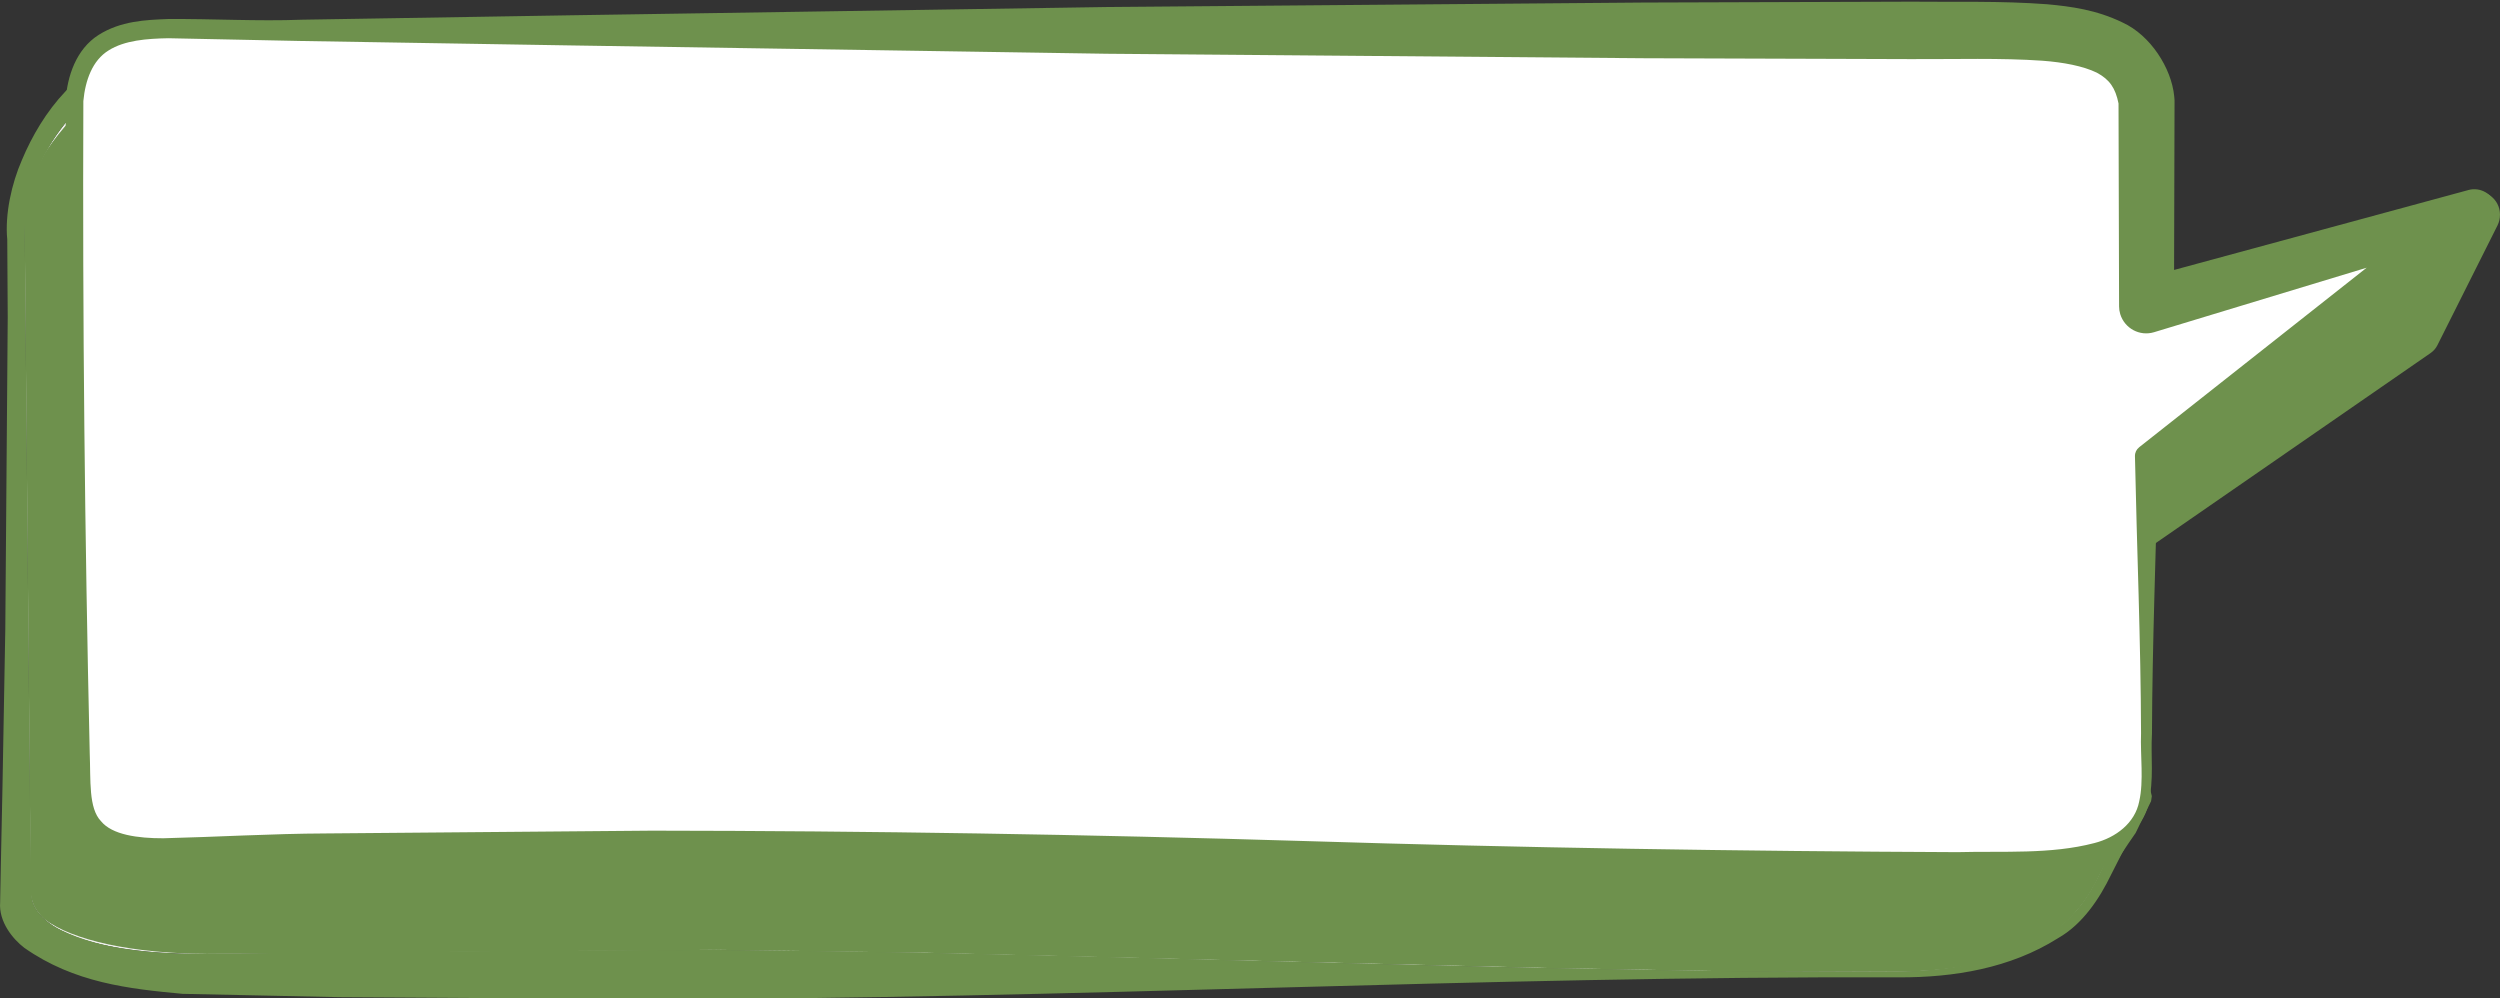
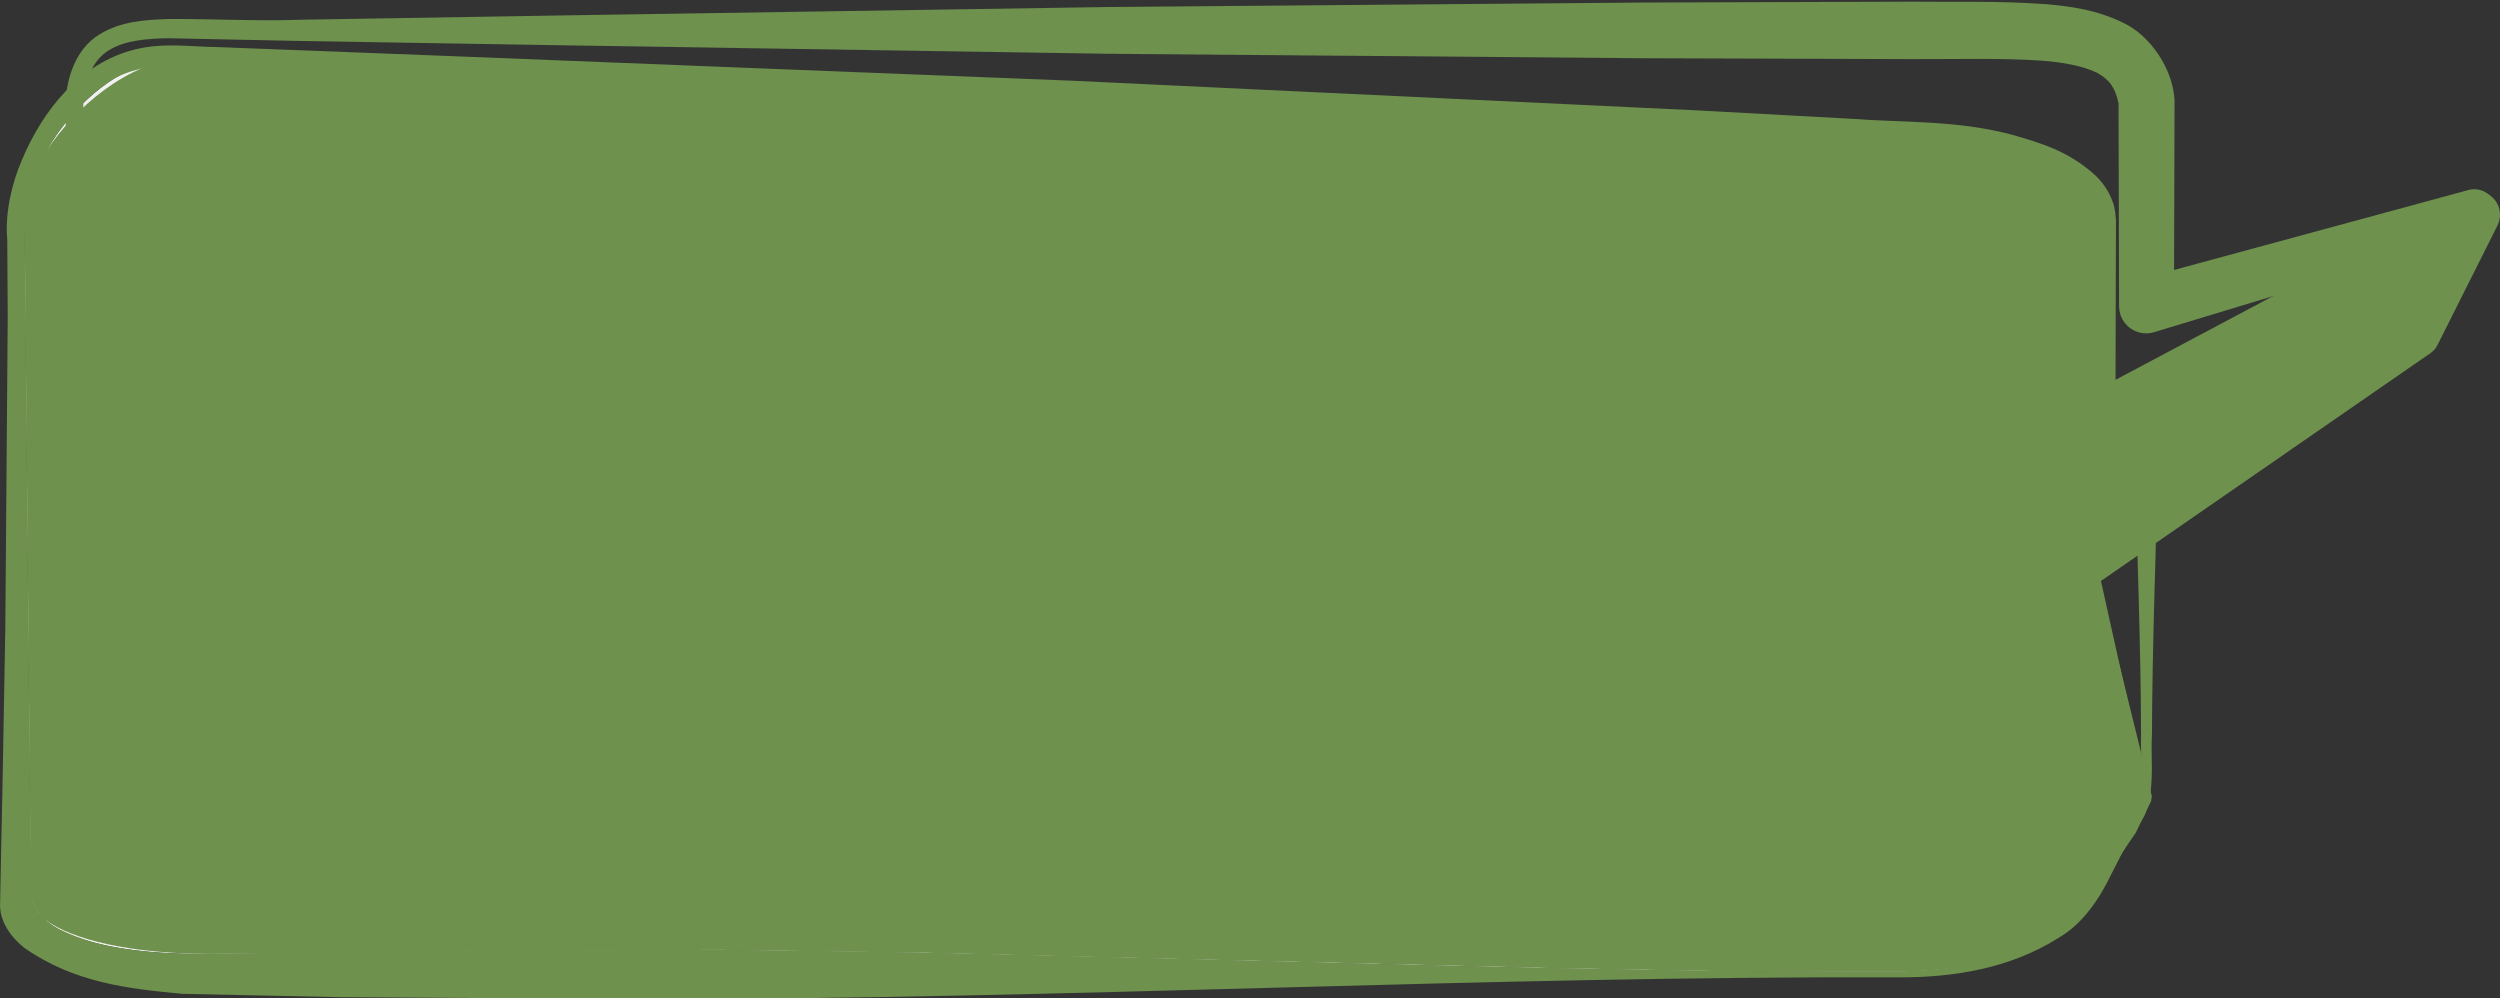
<svg xmlns="http://www.w3.org/2000/svg" fill="#000000" height="57.5" preserveAspectRatio="xMidYMid meet" version="1" viewBox="0.0 -0.1 144.0 57.5" width="144" zoomAndPan="magnify">
  <rect x="0.0" y="-0.1" width="144.0" height="57.5" fill="#333333" stroke="none" />
  <defs>
    <clipPath id="a">
      <path d="M 0 2 L 144 2 L 144 57.449 L 0 57.449 Z M 0 2" />
    </clipPath>
  </defs>
  <g>
    <g id="change1_1">
      <path d="M 120.973 32.555 L 120.266 33.07 L 123.402 45.754 C 123.387 45.852 123.371 45.949 123.355 46.047 C 123.215 46.344 122.879 47.043 122.469 47.879 C 121.902 48.684 121.191 49.746 120.887 50.387 C 119.582 53.129 116.895 55.875 108.906 55.875 L 98.242 55.832 L 88.73 55.66 L 52.82 54.781 L 40.93 54.613 L 11.574 54.848 C 5.559 54.848 1.773 53.48 1.773 51.25 L 1.414 12.109 C 1.414 9.961 4.715 3.57 10.359 3.137 L 109.371 8.547 C 115.391 8.547 120.266 10.352 120.266 12.578 L 120.266 24.41 L 141.715 12.777 C 141.91 12.926 142.027 13.152 142.086 13.398 L 139.258 19.18 L 120.973 32.555" fill="#f0f0ef" />
    </g>
    <g id="change2_1">
      <path d="M 109.371 56.035 L 11.816 56.035 C 5.797 56.035 0.918 54.23 0.918 52 L 0.918 12.578 C 0.918 10.352 3.574 3.094 9.594 3.094 L 10.359 3.137 C 4.715 3.57 1.414 9.961 1.414 12.109 L 1.773 51.25 C 1.773 51.84 2.043 52.371 2.543 52.832 C 3.938 54.109 7.152 54.848 11.574 54.848 L 40.93 54.613 L 52.82 54.781 L 88.73 55.66 L 98.242 55.832 L 108.906 55.875 C 116.895 55.875 119.582 53.129 120.887 50.387 C 121.191 49.746 121.902 48.684 122.469 47.879 C 122.879 47.043 123.215 46.344 123.355 46.047 C 123.371 45.949 123.387 45.852 123.402 45.754 L 120.266 33.07 L 120.973 32.555 L 139.258 19.18 L 142.086 13.398 C 142.047 13.242 141.988 13.098 141.902 12.973 L 142.262 12.777 C 142.457 12.926 142.57 13.152 142.629 13.398 L 139.801 19.18 L 121.52 32.555 L 120.812 33.07 L 123.945 45.754 C 123.93 45.852 123.914 45.949 123.902 46.047 C 123.758 46.344 123.422 47.043 123.012 47.879 C 122.449 48.684 121.734 49.746 121.434 50.387 C 120.438 52.473 118.637 54.559 114.316 55.438 C 112.898 55.797 111.27 56.035 109.371 56.035 M 120.266 24.41 L 120.266 12.578 C 120.266 10.352 115.391 8.547 109.371 8.547 L 10.359 3.137 C 10.559 3.121 10.754 3.094 10.961 3.094 L 70.219 6.375 L 109.914 8.547 C 115.934 8.547 120.812 10.352 120.812 12.578 L 120.812 24.117 L 120.266 24.41" fill="#6e914d" />
    </g>
    <g id="change3_1">
      <path d="M 108.906 55.875 L 108.996 55.875 L 98.785 55.832 L 89.277 55.66 L 53.363 54.781 L 41.473 54.613 L 41.129 54.613 L 52.82 54.781 L 40.93 54.613 L 11.574 54.848 L 11.926 54.844 C 7.668 54.824 4.164 54.074 2.543 52.832 C 2.043 52.371 1.773 51.84 1.773 51.25 L 1.414 12.109 C 1.414 9.961 4.715 3.57 10.359 3.137 C 6.773 3.41 4.133 6.09 2.688 8.559 C 4.328 6.137 7.227 3.496 10.754 3.156 L 10.359 3.137 L 109.371 8.547 C 115.391 8.547 120.266 10.352 120.266 12.578 L 120.266 24.41 L 120.812 24.117 L 120.812 24.41 L 141.902 12.973 C 141.988 13.098 142.047 13.242 142.086 13.398 L 139.258 19.18 L 120.973 32.555 L 120.266 33.07 L 123.402 45.754 C 123.387 45.852 123.371 45.949 123.355 46.047 C 123.215 46.344 122.879 47.043 122.469 47.879 C 121.902 48.684 121.191 49.746 120.887 50.387 C 119.582 53.129 116.895 55.875 108.906 55.875" fill="#6e914d" />
    </g>
    <g clip-path="url(#a)" id="change4_1">
      <path d="M 109.371 55.879 C 112.477 55.832 115.676 55.223 118.254 53.512 C 119.602 52.684 120.387 51.418 121.066 49.977 L 123.113 45.734 L 123.09 45.969 L 119.621 33.23 C 119.551 32.973 119.648 32.707 119.848 32.555 L 119.875 32.531 L 138.492 18.137 L 138.098 18.609 L 141.398 11.684 L 143.281 13.484 L 121.02 25.801 C 120.262 26.223 119.305 25.949 118.883 25.188 C 118.75 24.949 118.688 24.664 118.688 24.41 L 118.66 15.43 L 118.656 13.184 L 118.652 12.621 L 118.641 12.586 C 118.641 12.586 118.574 12.445 118.414 12.305 C 117.777 11.688 116.414 11.156 115.129 10.832 C 112.477 10.113 109.605 10.258 106.562 10.047 L 97.594 9.555 L 61.723 7.336 L 25.859 4.84 L 16.895 4.203 L 12.414 3.887 C 10.922 3.824 9.375 3.535 8.094 3.867 C 5.367 4.465 3.363 6.918 2.238 9.527 C 0.938 12.133 1.586 15.176 1.395 18.184 L 1.531 36.152 L 1.695 45.133 L 1.785 49.625 L 1.832 51.871 C 1.809 52.301 2.09 52.59 2.582 52.98 C 7.215 55.762 13.664 54.645 19.543 54.734 L 37.512 54.621 C 61.465 54.625 85.418 55.957 109.371 55.879 Z M 109.371 56.195 C 85.418 56.113 61.465 57.449 37.512 57.449 L 19.543 57.336 L 10.516 57.145 C 7.426 56.859 4.277 56.512 1.402 54.496 C 0.746 53.996 -0.082 53 0.008 51.871 L 0.051 49.625 L 0.145 45.133 L 0.305 36.152 L 0.445 18.184 L 0.418 13.695 C 0.277 12.238 0.668 10.477 1.262 9.117 C 2.434 6.32 4.574 3.52 7.828 2.734 C 9.48 2.344 10.961 2.594 12.449 2.609 L 16.934 2.781 L 25.906 3.129 L 61.801 4.551 L 97.684 6.254 L 106.652 6.742 C 109.574 6.969 112.766 6.812 115.934 7.672 C 117.512 8.133 119.105 8.566 120.688 9.996 C 121.066 10.367 121.469 10.867 121.703 11.559 C 121.828 11.863 121.863 12.34 121.879 12.621 L 121.879 13.184 L 121.871 15.43 L 121.848 24.41 L 119.512 23.023 L 141.977 11.082 L 141.996 11.07 C 142.664 10.715 143.488 10.969 143.844 11.633 C 144.055 12.035 144.043 12.504 143.855 12.887 L 140.414 19.746 L 140.395 19.785 C 140.305 19.965 140.172 20.113 140.02 20.223 L 120.66 33.609 L 120.914 32.91 L 123.777 45.801 L 123.754 46.039 L 121.609 50.262 C 120.938 51.652 119.965 53.133 118.539 53.941 C 115.793 55.676 112.52 56.211 109.371 56.195" fill="#6e914d" />
    </g>
    <g id="change5_1">
-       <path d="M 112.742 49.141 L 15.188 49.141 C 9.168 49.141 4.293 50.305 4.293 45.105 L 4.293 5.684 C 4.758 0.496 9.168 1.648 15.188 1.648 L 112.742 1.648 C 118.762 1.648 123.027 1.648 123.641 5.684 L 123.641 17.516 L 142.488 12.102 L 123.641 26.176 L 123.641 45.105 C 123.461 49.512 118.762 49.141 112.742 49.141" fill="#ffffff" />
-     </g>
+       </g>
    <g id="change4_2">
      <path d="M 123.242 25.641 L 123.215 25.664 C 123.062 25.781 122.969 25.969 122.973 26.176 C 123.082 31.496 123.309 36.82 123.324 42.145 C 123.277 43.445 123.488 44.879 123.219 46.059 C 122.977 47.309 121.875 48.145 120.633 48.461 C 118.113 49.121 115.391 48.914 112.742 48.984 C 100.215 48.93 87.684 48.734 75.156 48.344 C 62.625 47.965 50.098 47.758 37.566 47.746 L 18.773 47.906 C 15.68 47.918 12.395 48.113 9.406 48.184 C 7.93 48.188 6.457 47.984 5.82 47.203 C 5.094 46.453 5.23 44.855 5.168 43.273 C 4.883 30.754 4.75 18.234 4.801 5.719 C 4.914 4.516 5.328 3.375 6.254 2.805 C 7.18 2.219 8.457 2.125 9.699 2.102 L 17.406 2.262 L 32.848 2.516 L 63.734 2.996 L 94.621 3.254 L 110.066 3.305 C 112.633 3.316 115.254 3.23 117.652 3.398 C 118.84 3.488 119.98 3.699 120.777 4.086 C 121.516 4.484 121.848 4.969 122.027 5.859 L 122.059 17.516 L 122.059 17.551 C 122.059 17.699 122.082 17.848 122.125 17.992 C 122.379 18.82 123.25 19.285 124.074 19.035 L 136.32 15.32 Z M 143.758 11.75 C 143.574 11.062 142.867 10.66 142.184 10.844 L 142.133 10.859 L 125.227 15.449 L 125.254 5.684 L 125.246 5.574 L 125.234 5.441 C 125.074 3.816 123.863 1.93 122.266 1.199 C 120.738 0.457 119.281 0.273 117.918 0.145 C 115.18 -0.059 112.645 0.027 110.066 -0.004 L 94.621 0.047 L 63.734 0.305 L 32.848 0.781 L 17.406 1.035 C 14.816 1.133 12.316 0.977 9.676 0.996 C 8.375 1.047 6.957 1.105 5.676 1.914 C 4.363 2.75 3.879 4.328 3.785 5.637 L 3.781 5.684 C 3.836 18.215 3.699 30.742 3.414 43.273 C 3.484 44.73 2.984 46.594 4.305 48.414 C 5.75 50.125 7.797 50.188 9.348 50.293 C 12.625 50.336 15.598 50.258 18.773 50.375 L 37.566 50.535 C 50.098 50.523 62.625 50.312 75.156 49.938 C 87.684 49.547 100.215 49.352 112.742 49.297 C 115.398 49.277 118.082 49.551 120.762 48.914 C 122.07 48.629 123.449 47.645 123.75 46.199 C 124.082 44.773 123.875 43.508 123.953 42.156 C 123.973 36.945 124.184 31.738 124.297 26.527 L 143.262 13.137 C 143.688 12.832 143.902 12.281 143.758 11.75" fill="#6e914d" />
    </g>
  </g>
</svg>